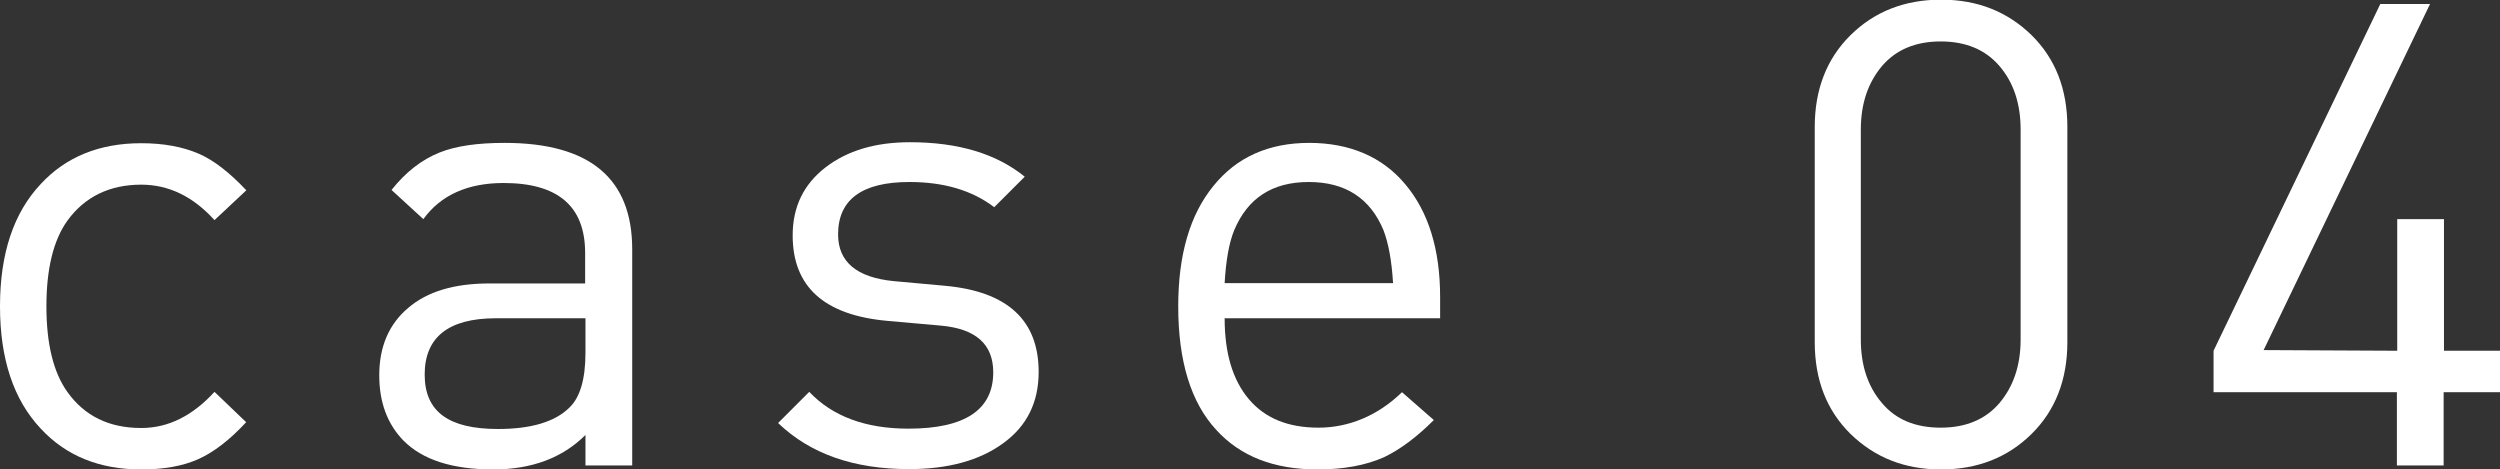
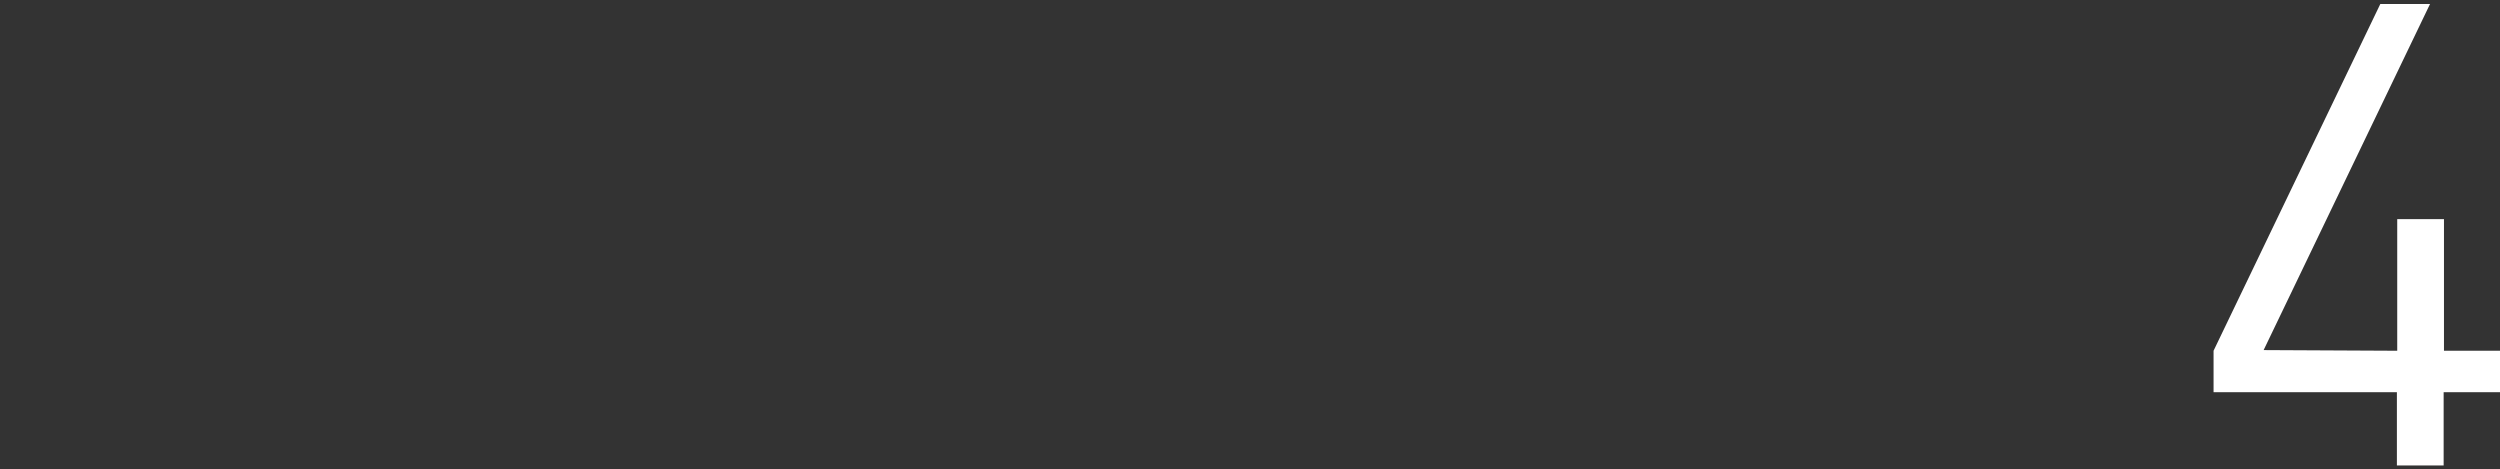
<svg xmlns="http://www.w3.org/2000/svg" id="_レイヤー_2" data-name="レイヤー 2" viewBox="0 0 75.41 14.15">
  <rect x="0" y="0" width="75.41" height="14.15" fill="#333333" stroke="none" />
  <defs>
    <style>
      .cls-1 {
        fill: #fff;
      }
    </style>
  </defs>
  <g id="_レイヤー_5" data-name="レイヤー 5">
    <g>
-       <path class="cls-1" d="M7.43,12.73c-.5,.54-.98,.91-1.45,1.12-.47,.21-1.04,.31-1.72,.31-1.26,0-2.27-.41-3.03-1.23-.82-.87-1.23-2.1-1.23-3.69s.41-2.82,1.23-3.69c.76-.82,1.77-1.23,3.03-1.23,.68,0,1.25,.11,1.72,.31s.95,.58,1.45,1.11l-.96,.9c-.65-.72-1.39-1.07-2.21-1.07-.96,0-1.71,.37-2.23,1.09-.42,.59-.63,1.45-.63,2.58s.21,1.99,.63,2.58c.52,.73,1.26,1.09,2.23,1.09,.81,0,1.54-.36,2.21-1.09l.96,.92Z" />
-       <path class="cls-1" d="M19.07,14.04h-1.41v-.92c-.69,.69-1.62,1.04-2.78,1.04-1.24,0-2.14-.29-2.72-.88-.48-.5-.72-1.15-.72-1.96,0-.86,.29-1.54,.87-2.03,.58-.5,1.4-.74,2.45-.74h2.89v-.92c0-1.41-.82-2.11-2.46-2.11-1.09,0-1.9,.37-2.42,1.09l-.96-.88c.42-.53,.9-.91,1.45-1.13,.5-.2,1.15-.29,1.96-.29,2.57,0,3.85,1.07,3.85,3.21v6.53Zm-1.41-3.4v-1.04h-2.7c-1.43,0-2.15,.57-2.15,1.7s.74,1.64,2.21,1.64c.99,0,1.71-.21,2.15-.64,.33-.31,.49-.87,.49-1.66Z" />
-       <path class="cls-1" d="M31.33,11.22c0,.91-.35,1.63-1.07,2.15-.71,.52-1.66,.78-2.84,.78-1.67,0-2.98-.46-3.95-1.39l.94-.94c.7,.74,1.7,1.11,2.99,1.11,1.71,0,2.56-.57,2.56-1.7,0-.85-.53-1.32-1.6-1.41l-1.58-.14c-1.92-.17-2.87-1.03-2.87-2.58,0-.86,.33-1.54,.99-2.05,.66-.51,1.51-.76,2.55-.76,1.46,0,2.61,.35,3.46,1.04l-.92,.92c-.67-.51-1.52-.76-2.56-.76-1.43,0-2.15,.53-2.15,1.58,0,.83,.56,1.3,1.68,1.41l1.54,.14c1.89,.17,2.83,1.04,2.83,2.6Z" />
-       <path class="cls-1" d="M43.43,9.6h-6.49c0,1.05,.24,1.86,.73,2.44,.49,.58,1.19,.86,2.1,.86s1.79-.36,2.52-1.07l.96,.84c-.52,.52-1.02,.89-1.5,1.12-.56,.25-1.23,.37-2.01,.37-1.32,0-2.33-.4-3.05-1.19-.77-.83-1.15-2.08-1.15-3.73,0-1.55,.35-2.76,1.06-3.63,.7-.87,1.67-1.3,2.89-1.3s2.21,.42,2.9,1.25c.7,.83,1.05,1.97,1.05,3.4v.65Zm-1.41-1.06c-.04-.68-.14-1.21-.29-1.6-.4-.96-1.15-1.45-2.25-1.45s-1.84,.48-2.25,1.45c-.16,.39-.25,.92-.29,1.6h5.08Z" />
-       <path class="cls-1" d="M62.36,10.32c0,1.13-.36,2.06-1.08,2.77-.72,.71-1.63,1.07-2.73,1.07s-2-.36-2.73-1.07c-.72-.71-1.08-1.63-1.08-2.77V3.83c0-1.13,.36-2.06,1.08-2.77,.72-.71,1.63-1.07,2.73-1.07s2,.36,2.73,1.07c.72,.71,1.08,1.63,1.08,2.77v6.49Zm-1.41-.08V3.91c0-.78-.21-1.42-.64-1.92-.42-.49-1.01-.74-1.77-.74s-1.35,.25-1.77,.74c-.42,.5-.64,1.13-.64,1.92v6.33c0,.78,.21,1.42,.64,1.92,.42,.5,1.01,.74,1.77,.74s1.35-.25,1.77-.74c.42-.5,.64-1.13,.64-1.92Z" />
      <path class="cls-1" d="M75.41,11.83h-1.7v2.21h-1.41v-2.21h-5.53v-1.25L71.8,.12h1.5l-5.02,10.44,4.03,.02v-3.97h1.41v3.97h1.7v1.25Z" />
    </g>
  </g>
</svg>